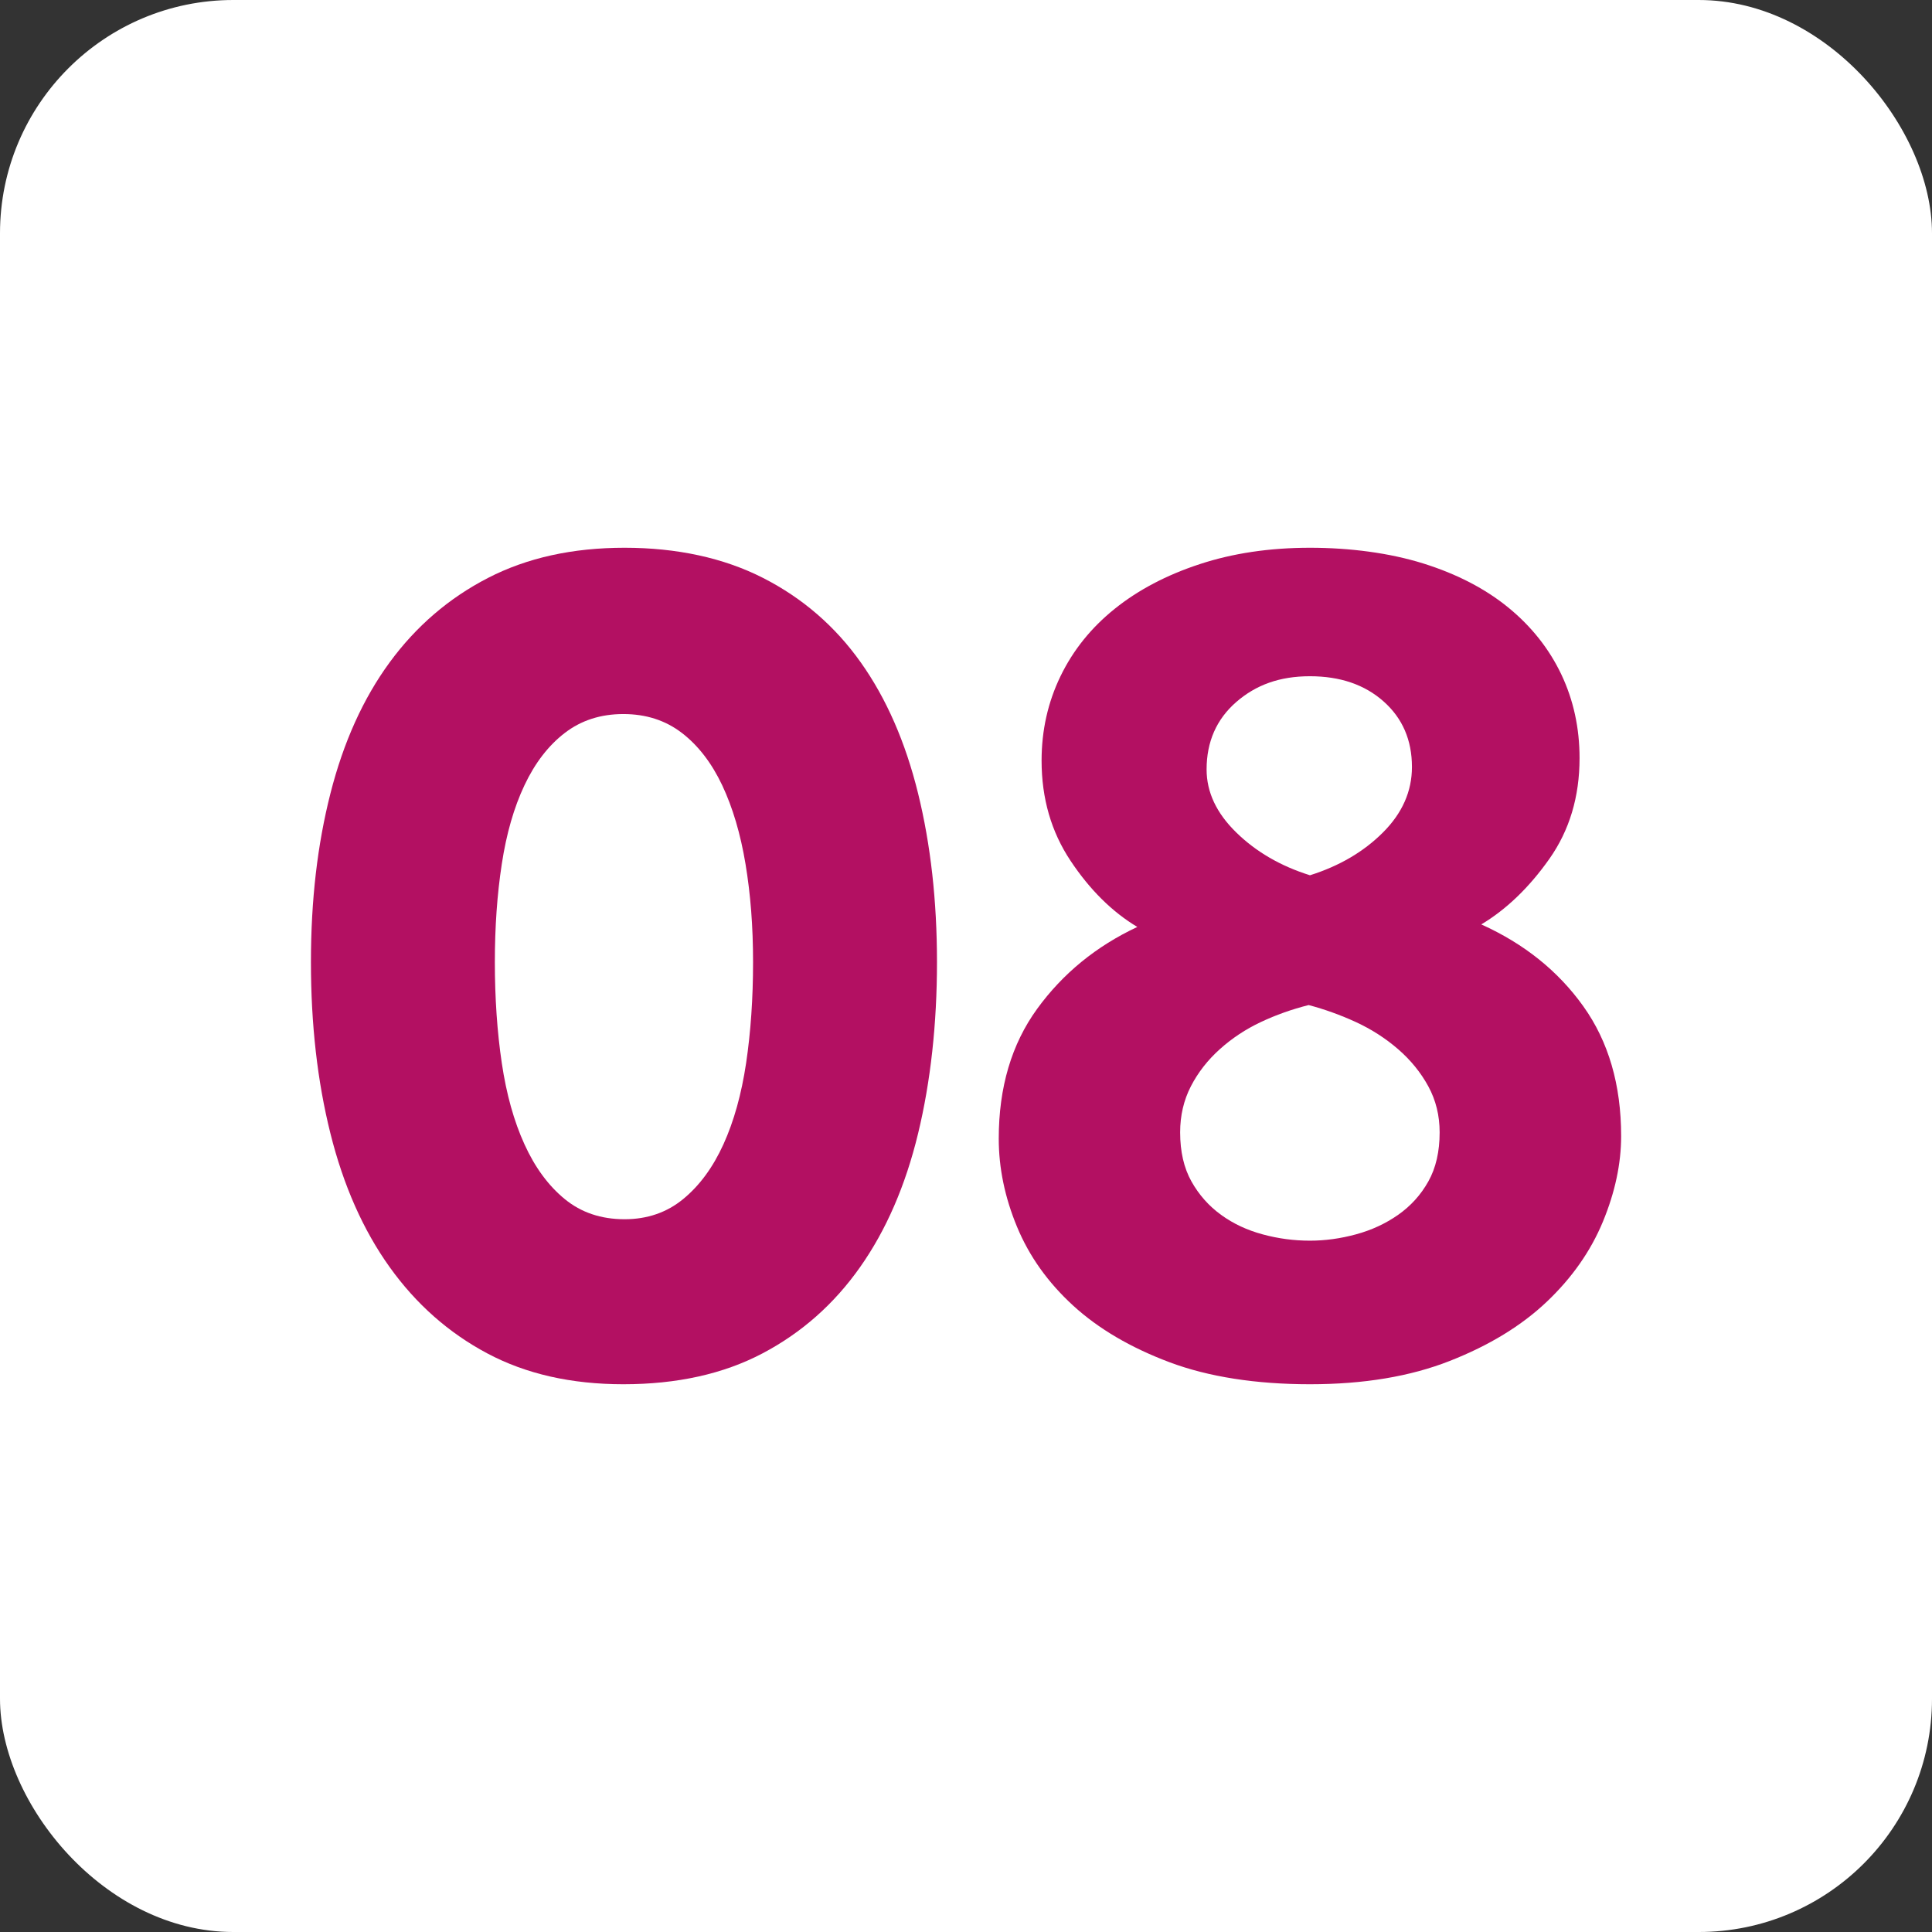
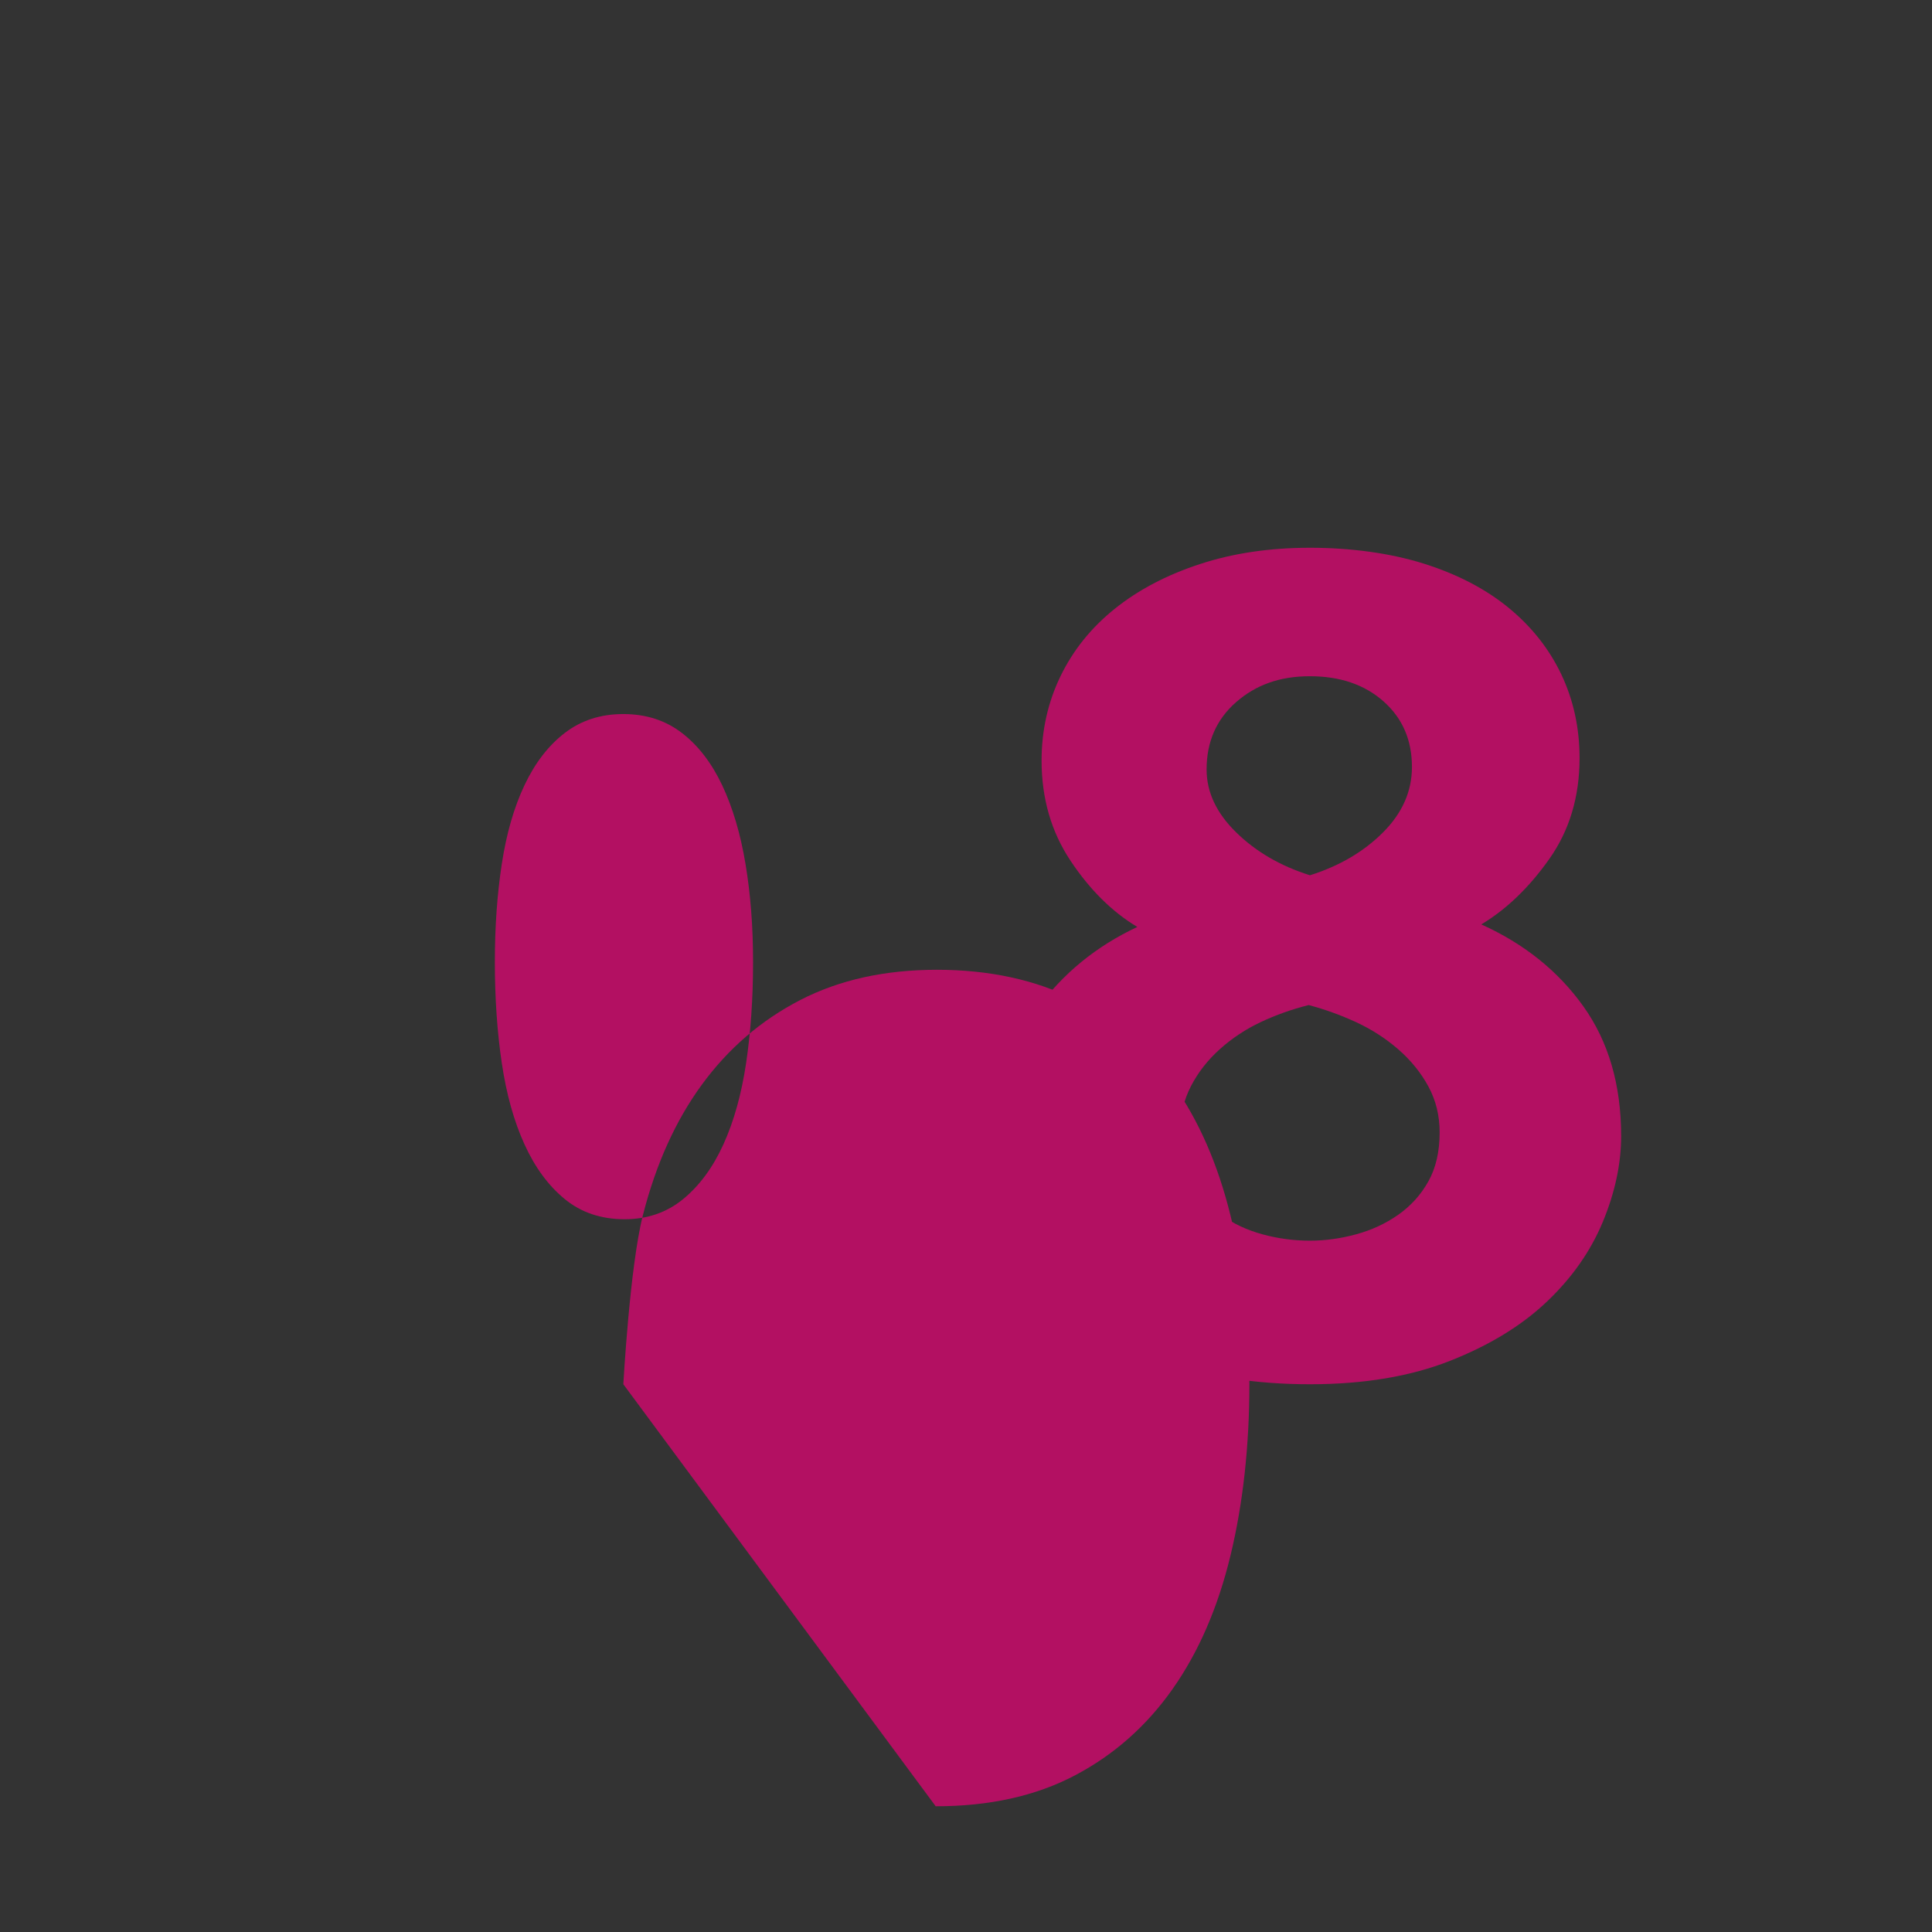
<svg xmlns="http://www.w3.org/2000/svg" id="Ebene_1" data-name="Ebene 1" viewBox="0 0 512 512">
  <rect x="0" y="0" width="512" height="512" fill="#333333" stroke="none" />
  <defs>
    <style>
      .cls-1 {
        fill: #fff;
      }

      .cls-2 {
        fill: #b31062;
      }
    </style>
  </defs>
-   <rect class="cls-1" x="0" width="512" height="512" rx="61.83" ry="61.83" />
  <g>
-     <path class="cls-2" d="M165.19,366.84c-13.8,0-25.82-2.73-36.06-8.18-10.24-5.45-18.86-13.07-25.87-22.87-7.01-9.79-12.24-21.59-15.69-35.39-3.45-13.8-5.17-28.93-5.17-45.4s1.72-31.16,5.17-44.74c3.45-13.57,8.68-25.15,15.69-34.72,7.01-9.57,15.69-17.03,26.04-22.37s22.42-8.01,36.22-8.01,26.26,2.67,36.72,8.01c10.46,5.34,19.08,12.8,25.87,22.37,6.79,9.57,11.85,21.15,15.19,34.72,3.34,13.58,5.01,28.49,5.01,44.74s-1.67,31.61-5.01,45.4c-3.34,13.8-8.46,25.6-15.36,35.39-6.9,9.8-15.52,17.42-25.87,22.87s-22.65,8.18-36.89,8.18ZM165.52,323.11c6.01,0,11.18-1.78,15.52-5.34,4.34-3.56,7.9-8.4,10.68-14.52,2.78-6.12,4.78-13.3,6.01-21.53,1.22-8.23,1.84-17.14,1.84-26.71s-.67-18.03-2-26.04-3.4-14.97-6.18-20.87c-2.79-5.89-6.34-10.52-10.68-13.86-4.34-3.34-9.52-5.01-15.52-5.01s-11.18,1.67-15.52,5.01c-4.34,3.34-7.9,7.96-10.68,13.86-2.79,5.9-4.79,12.85-6.01,20.87-1.23,8.01-1.84,16.69-1.84,26.04s.61,18.48,1.84,26.71c1.22,8.24,3.22,15.41,6.01,21.53,2.78,6.12,6.34,10.97,10.68,14.52,4.34,3.56,9.62,5.34,15.86,5.34Z" />
+     <path class="cls-2" d="M165.19,366.84s1.72-31.16,5.17-44.74c3.45-13.57,8.68-25.15,15.69-34.72,7.01-9.57,15.69-17.03,26.04-22.37s22.42-8.01,36.22-8.01,26.26,2.67,36.72,8.01c10.46,5.34,19.08,12.8,25.87,22.37,6.79,9.57,11.85,21.15,15.19,34.72,3.34,13.58,5.01,28.49,5.01,44.74s-1.67,31.61-5.01,45.4c-3.34,13.8-8.46,25.6-15.36,35.39-6.9,9.8-15.52,17.42-25.87,22.87s-22.65,8.18-36.89,8.18ZM165.52,323.11c6.01,0,11.18-1.78,15.52-5.34,4.34-3.56,7.9-8.4,10.68-14.52,2.78-6.12,4.78-13.3,6.01-21.53,1.22-8.23,1.84-17.14,1.84-26.71s-.67-18.03-2-26.04-3.4-14.97-6.18-20.87c-2.79-5.89-6.34-10.52-10.68-13.86-4.34-3.34-9.52-5.01-15.52-5.01s-11.18,1.67-15.52,5.01c-4.34,3.34-7.9,7.96-10.68,13.86-2.79,5.9-4.79,12.85-6.01,20.87-1.23,8.01-1.84,16.69-1.84,26.04s.61,18.48,1.84,26.71c1.22,8.24,3.22,15.41,6.01,21.53,2.78,6.12,6.34,10.97,10.68,14.52,4.34,3.56,9.62,5.34,15.86,5.34Z" />
    <path class="cls-2" d="M301.4,245.65c-6.68-4.01-12.58-9.85-17.69-17.53-5.12-7.68-7.68-16.53-7.68-26.54,0-8.01,1.67-15.47,5.01-22.37,3.34-6.9,8.12-12.85,14.36-17.86,6.23-5.01,13.74-8.96,22.54-11.85,8.79-2.89,18.53-4.34,29.21-4.34s21.14,1.39,30.05,4.17c8.9,2.79,16.41,6.68,22.54,11.69,6.12,5.01,10.79,10.91,14.02,17.69,3.22,6.79,4.84,14.19,4.84,22.2,0,10.24-2.67,19.14-8.01,26.71-5.34,7.57-11.35,13.35-18.03,17.36,11.35,5.12,20.37,12.35,27.04,21.7,6.68,9.35,10.02,20.81,10.02,34.39,0,7.34-1.62,14.91-4.84,22.7-3.23,7.79-8.18,14.86-14.86,21.2-6.68,6.34-15.25,11.58-25.71,15.69-10.46,4.12-22.82,6.18-37.06,6.18s-26.88-1.95-37.23-5.84c-10.35-3.89-18.86-8.9-25.54-15.02-6.68-6.12-11.63-13.07-14.86-20.87-3.23-7.79-4.84-15.58-4.84-23.37,0-13.57,3.39-25.04,10.18-34.39,6.79-9.35,15.63-16.58,26.54-21.7ZM346.81,266.35c-4.45,1.12-8.68,2.62-12.69,4.51-4.01,1.89-7.63,4.29-10.85,7.18-3.23,2.9-5.79,6.18-7.68,9.85-1.89,3.67-2.84,7.74-2.84,12.19,0,5.12,1,9.46,3,13.02,2,3.56,4.62,6.51,7.85,8.85,3.22,2.34,6.9,4.06,11.02,5.17,4.12,1.12,8.29,1.67,12.52,1.67,4.01,0,8.07-.55,12.19-1.67,4.12-1.11,7.85-2.84,11.18-5.17,3.34-2.34,6.01-5.28,8.01-8.85,2-3.56,3-7.9,3-13.02,0-4.45-1-8.51-3-12.19-2-3.67-4.67-6.95-8.01-9.85-3.34-2.89-7.07-5.28-11.18-7.18-4.12-1.89-8.29-3.39-12.52-4.51ZM347.14,231.96c7.79-2.45,14.24-6.23,19.36-11.35s7.68-10.9,7.68-17.36c0-7.12-2.5-12.91-7.51-17.36-5.01-4.45-11.52-6.68-19.53-6.68s-14.3,2.29-19.53,6.84c-5.23,4.56-7.85,10.52-7.85,17.86,0,6.01,2.61,11.58,7.85,16.69,5.23,5.12,11.74,8.91,19.53,11.35Z" />
  </g>
</svg>